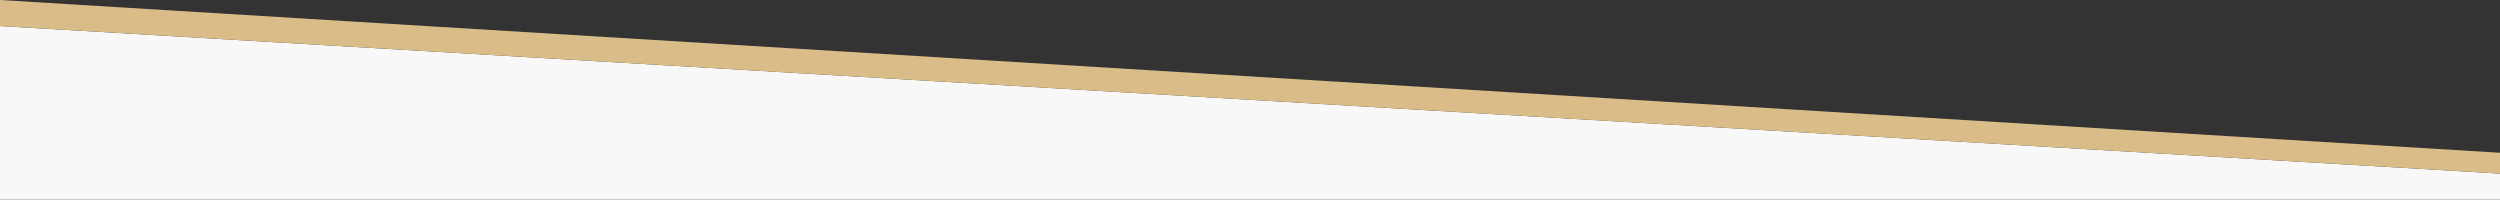
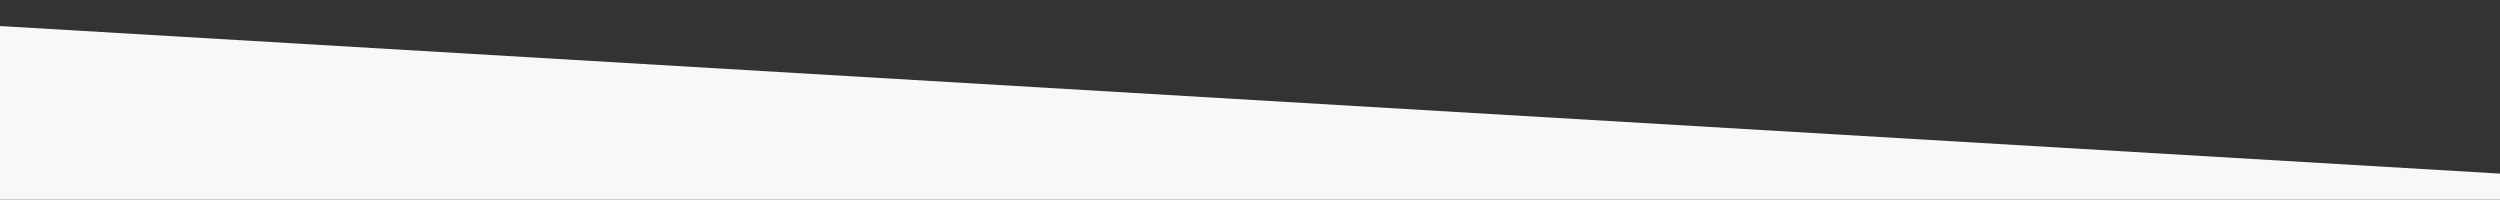
<svg xmlns="http://www.w3.org/2000/svg" id="optimized-svg" viewBox="0 0 1440 115">
  <rect x="0" y="0" width="1440" height="115" fill="#333333" stroke="none" />
  <polygon fill="#f8f8f8" points="1440,115 0,115 0,15 1440,100" />
-   <polygon fill="#d9bc88" points="1440,100 0,15 0,0 1440,88" />
</svg>